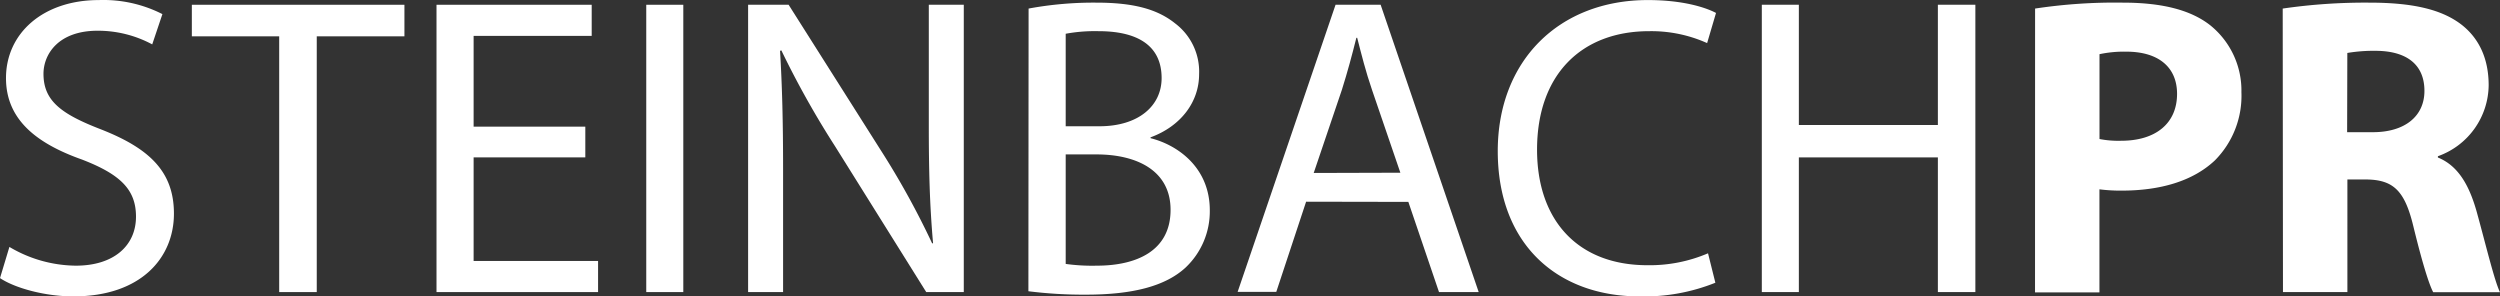
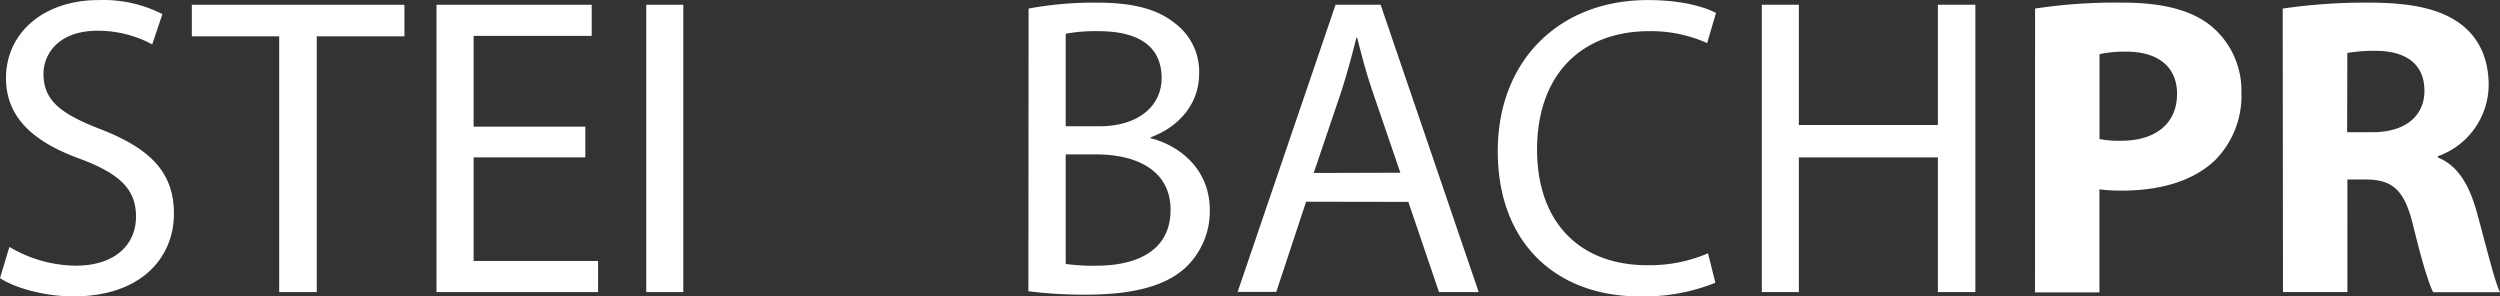
<svg xmlns="http://www.w3.org/2000/svg" id="Ebene_1" data-name="Ebene 1" viewBox="0 0 388.08 46.01">
  <rect x="0" y="0" width="388.08" height="46.01" fill="#333333" stroke="none" />
  <path d="M1.46,38.32a20.5,20.5,0,0,0,10.32,2.91c5.89,0,9.33-3.11,9.33-7.61,0-4.17-2.38-6.55-8.4-8.87C5.43,22.17.93,18.4.93,12.11.93,5.16,6.68,0,15.35,0a20.19,20.19,0,0,1,9.86,2.18l-1.58,4.7a17.8,17.8,0,0,0-8.48-2.12c-6.08,0-8.4,3.64-8.4,6.69,0,4.17,2.71,6.22,8.87,8.6C23.16,23,27,26.6,27,33.15,27,40,21.9,46,11.38,46c-4.3,0-9-1.25-11.38-2.84Z" transform="translate(0 0.01)" fill="#fff" />
  <path d="M43.34,5.63H29.78V.73h33v4.9H49.17v39.7H43.34Z" transform="translate(0 0.01)" fill="#fff" />
  <path d="M90.86,24.42H73.52V40.5H92.84v4.83H67.76V.73H91.85V5.56H73.52V19.65H90.86Z" transform="translate(0 0.01)" fill="#fff" />
  <path d="M106.07.73v44.6h-5.75V.73Z" transform="translate(0 0.01)" fill="#fff" />
-   <path d="M116.13,45.33V.73h6.29l14.29,22.56a127,127,0,0,1,8,14.5l.13-.07c-.53-6-.66-11.38-.66-18.33V.73h5.43v44.6h-5.83L129.63,22.7a140.91,140.91,0,0,1-8.34-14.89l-.2.07c.33,5.62.47,11,.47,18.39V45.33Z" transform="translate(0 0.01)" fill="#fff" />
  <path d="M159.67,1.32A55.39,55.39,0,0,1,170.19.4c5.76,0,9.47,1,12.25,3.24a9.38,9.38,0,0,1,3.7,7.87c0,4.31-2.84,8.08-7.54,9.8v.13c4.23,1.06,9.2,4.57,9.2,11.19a12,12,0,0,1-3.8,8.93c-3.11,2.84-8.14,4.17-15.42,4.17a68.54,68.54,0,0,1-8.94-.53Zm5.76,18.27h5.23c6.09,0,9.66-3.18,9.66-7.48,0-5.23-4-7.28-9.79-7.28a24.9,24.9,0,0,0-5.1.4Zm0,21.37a30,30,0,0,0,4.83.27c6,0,11.45-2.19,11.45-8.67,0-6.09-5.23-8.6-11.52-8.6h-4.76Z" transform="translate(0 0.01)" fill="#fff" />
  <path d="M202.75,31.3l-4.63,14h-6L207.32.73h7l15.22,44.6h-6.16l-4.76-14Zm14.63-4.5L213,14c-1-2.91-1.66-5.56-2.32-8.14h-.13c-.66,2.65-1.39,5.36-2.25,8.08l-4.37,12.9Z" transform="translate(0 0.01)" fill="#fff" />
  <path d="M266.28,43.88A29.67,29.67,0,0,1,254.5,46c-12.58,0-22-7.94-22-22.56C232.5,9.43,242,0,255.8,0c5.55,0,9.06,1.19,10.58,2L265,6.68a21.14,21.14,0,0,0-9-1.85c-10.45,0-17.4,6.68-17.4,18.4,0,10.92,6.29,17.93,17.14,17.93a23,23,0,0,0,9.4-1.85Z" transform="translate(0 0.01)" fill="#fff" />
  <path d="M279.24.73V19.39h21.58V.73h5.82v44.6h-5.82V24.42H279.24V45.33h-5.75V.73Z" transform="translate(0 0.01)" fill="#fff" />
  <path d="M315.91,1.32A82.9,82.9,0,0,1,329.54.4c6.22,0,10.65,1.19,13.63,3.57a13,13,0,0,1,4.77,10.32,14.23,14.23,0,0,1-4.11,10.59c-3.44,3.25-8.53,4.7-14.49,4.7a26.36,26.36,0,0,1-3.44-.2v16h-10Zm10,20.25a15.24,15.24,0,0,0,3.37.27c5.37,0,8.67-2.71,8.67-7.28,0-4.1-2.84-6.55-7.87-6.55a18.25,18.25,0,0,0-4.17.39Z" transform="translate(0 0.01)" fill="#fff" />
  <path d="M354.35,1.32A88.85,88.85,0,0,1,367.79.4c6.61,0,11.25,1,14.42,3.5,2.65,2.12,4.11,5.23,4.11,9.34a11.82,11.82,0,0,1-7.88,11v.2c3.11,1.26,4.83,4.23,6,8.34,1.39,5,2.78,10.85,3.64,12.57H377.71C377,44,375.93,40.45,374.6,35s-3.11-7.08-7.21-7.15h-3V45.33h-10Zm10,19.19h4c5,0,8-2.51,8-6.41,0-4.11-2.78-6.16-7.41-6.22a24.87,24.87,0,0,0-4.56.33Z" transform="translate(0 0.01)" fill="#fff" />
</svg>